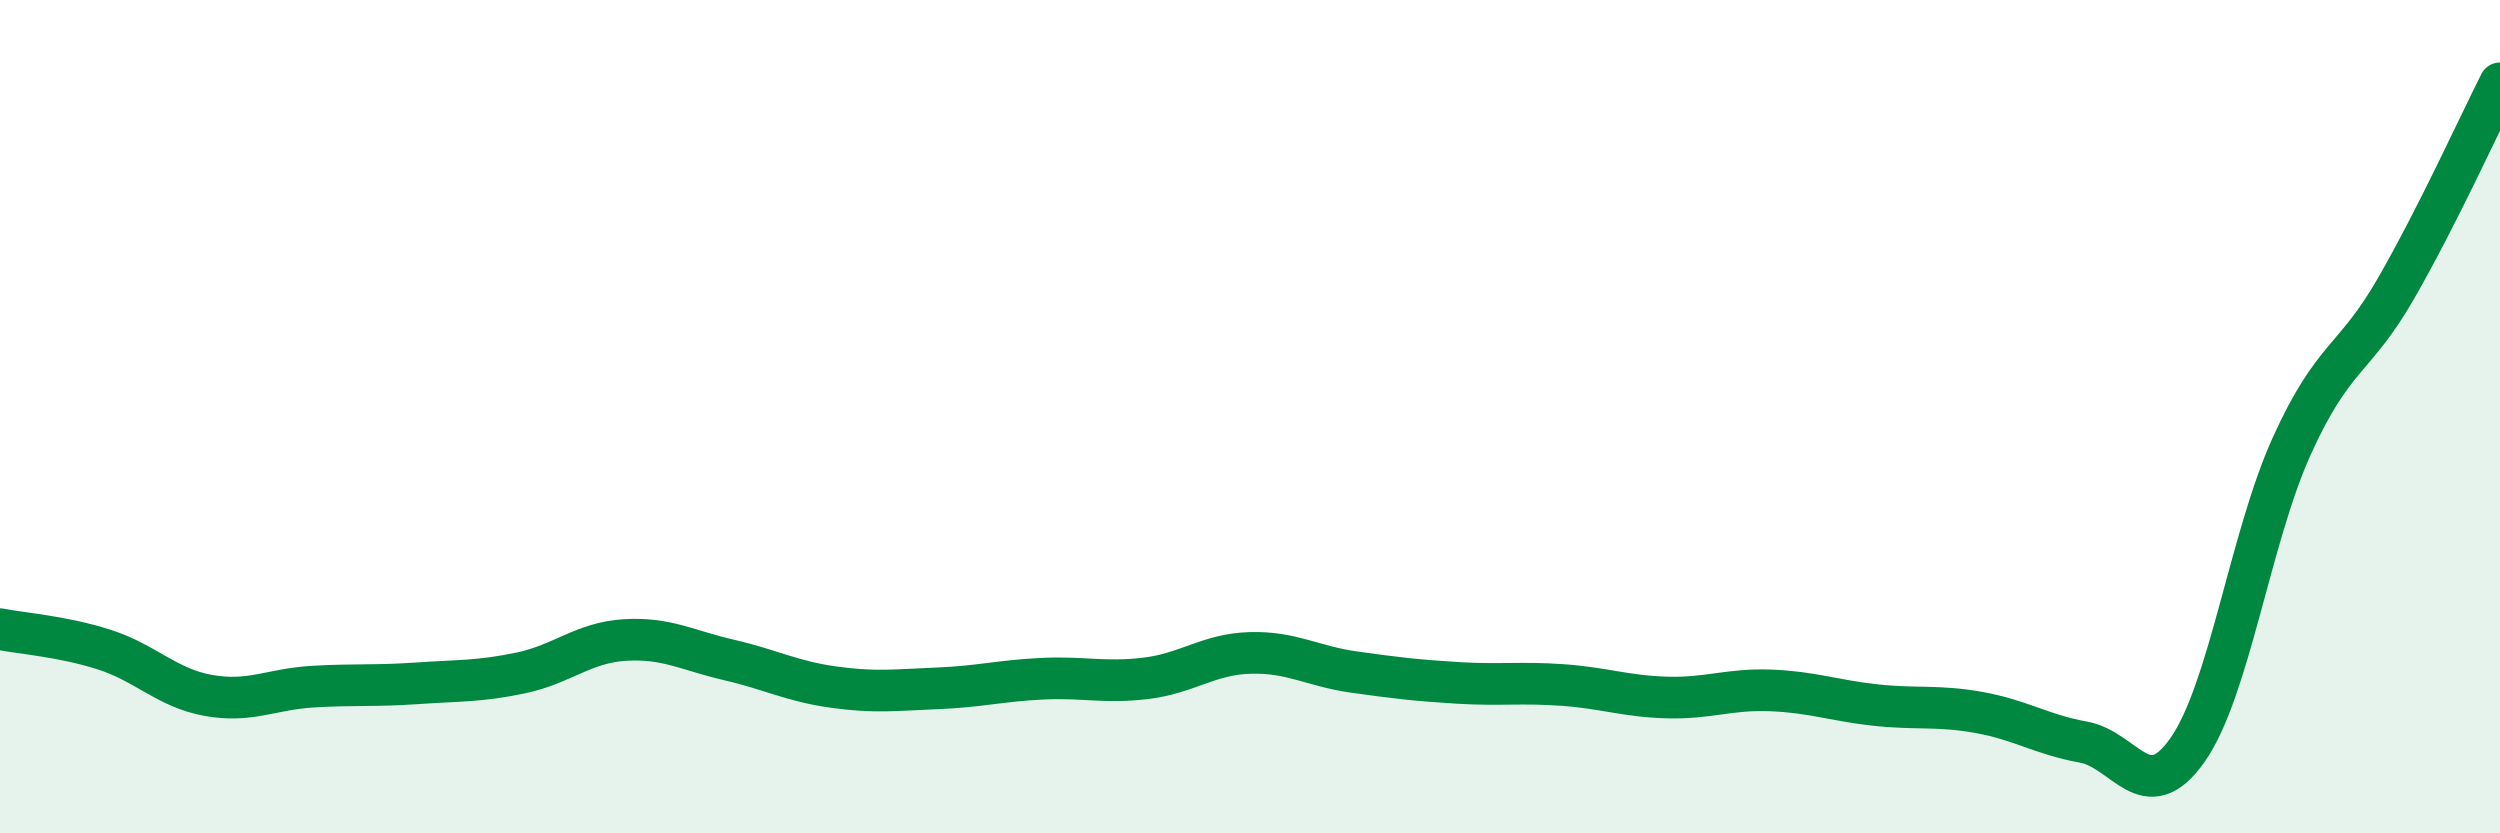
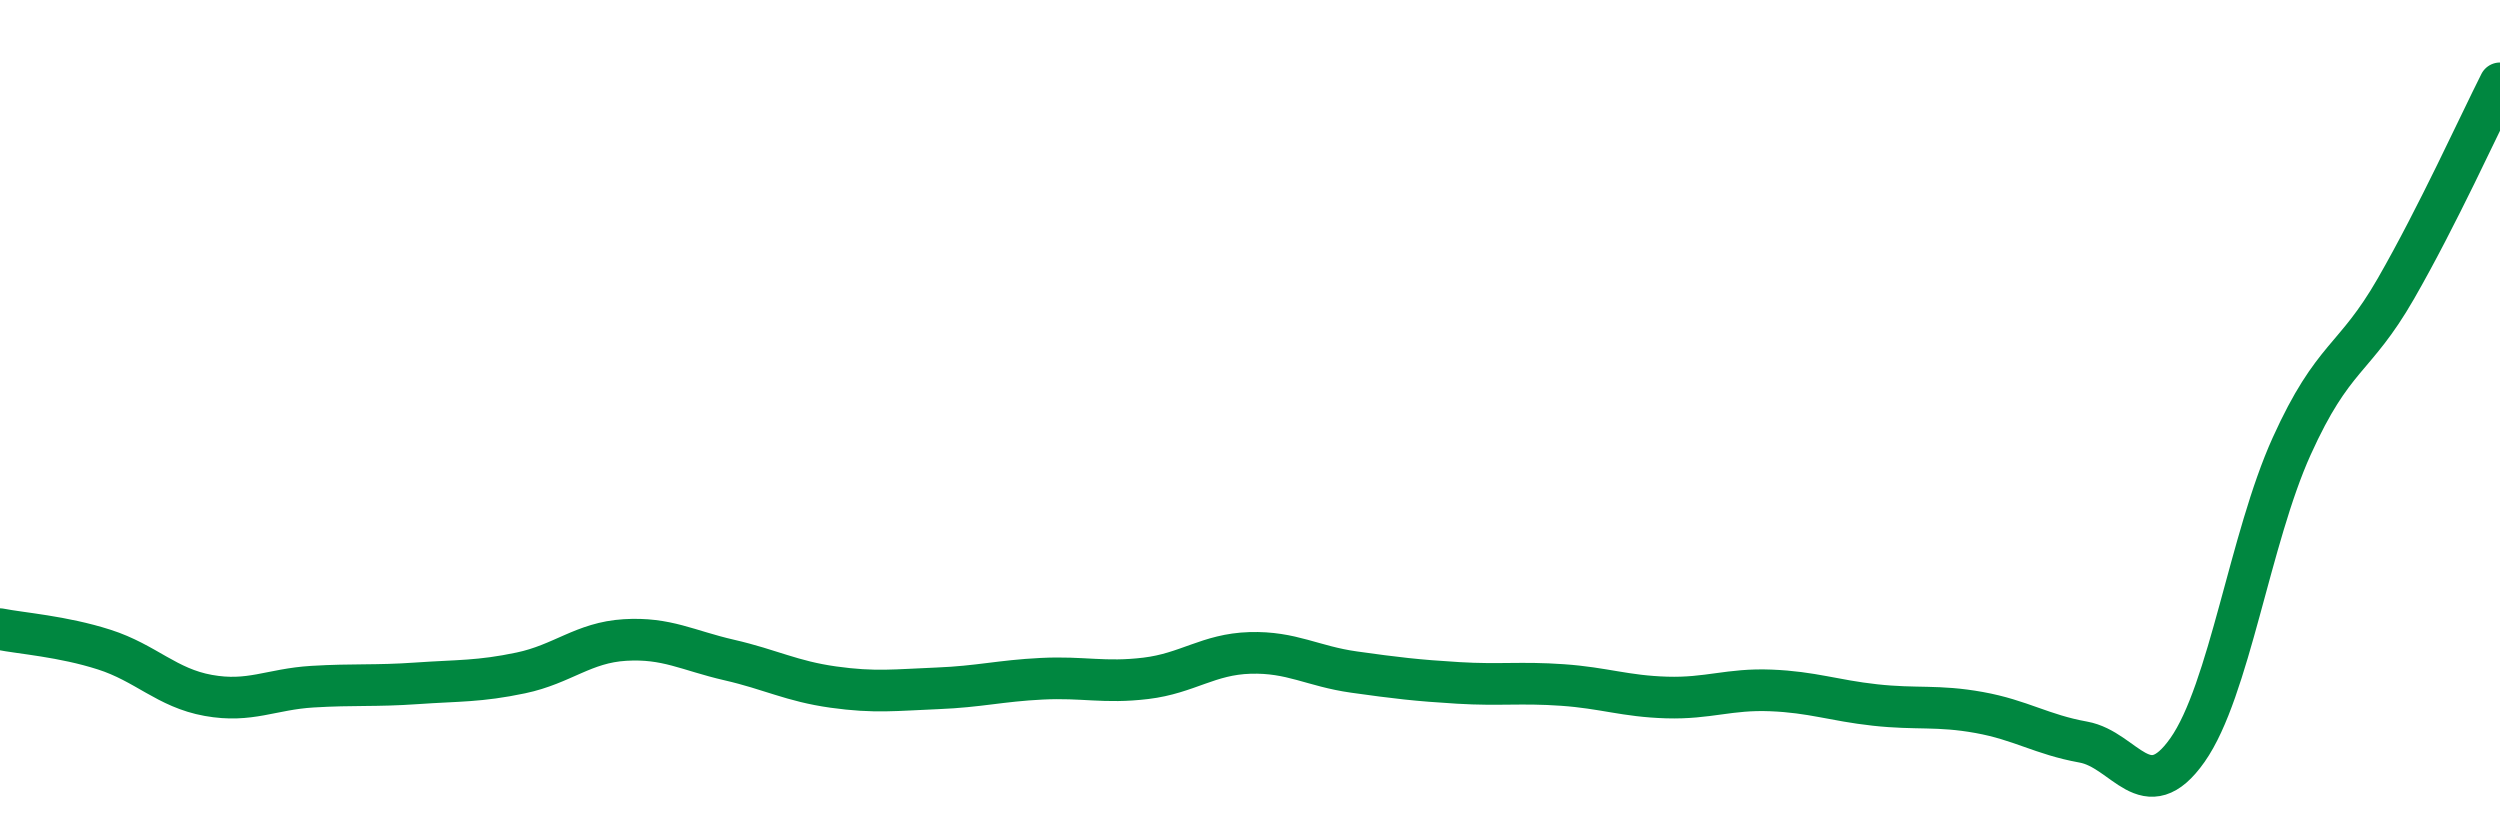
<svg xmlns="http://www.w3.org/2000/svg" width="60" height="20" viewBox="0 0 60 20">
-   <path d="M 0,15.1 C 0.5,15.2 1.5,15.27 2.5,15.59 C 3.5,15.91 4,16.51 5,16.69 C 6,16.87 6.5,16.54 7.5,16.48 C 8.5,16.42 9,16.47 10,16.4 C 11,16.33 11.5,16.36 12.5,16.15 C 13.5,15.94 14,15.42 15,15.36 C 16,15.3 16.5,15.61 17.5,15.84 C 18.5,16.07 19,16.35 20,16.49 C 21,16.63 21.5,16.56 22.5,16.52 C 23.5,16.48 24,16.34 25,16.29 C 26,16.24 26.5,16.4 27.5,16.28 C 28.5,16.16 29,15.7 30,15.67 C 31,15.64 31.5,15.99 32.5,16.13 C 33.5,16.27 34,16.33 35,16.39 C 36,16.45 36.5,16.37 37.5,16.44 C 38.5,16.51 39,16.71 40,16.74 C 41,16.77 41.5,16.53 42.5,16.57 C 43.5,16.61 44,16.81 45,16.92 C 46,17.03 46.5,16.92 47.5,17.1 C 48.5,17.28 49,17.63 50,17.81 C 51,17.99 51.5,19.42 52.5,18 C 53.5,16.58 54,12.92 55,10.71 C 56,8.5 56.5,8.67 57.5,6.93 C 58.5,5.19 59.5,2.99 60,2L60 20L0 20Z" fill="#008740" opacity="0.1" stroke-linecap="round" stroke-linejoin="round" />
  <path d="M 0,15.1 C 0.5,15.2 1.5,15.27 2.5,15.59 C 3.5,15.91 4,16.51 5,16.69 C 6,16.87 6.5,16.54 7.5,16.48 C 8.5,16.42 9,16.47 10,16.4 C 11,16.33 11.5,16.36 12.5,16.15 C 13.5,15.94 14,15.42 15,15.36 C 16,15.3 16.5,15.61 17.5,15.84 C 18.5,16.07 19,16.35 20,16.49 C 21,16.63 21.5,16.56 22.5,16.52 C 23.5,16.48 24,16.34 25,16.29 C 26,16.24 26.5,16.4 27.5,16.28 C 28.5,16.16 29,15.7 30,15.67 C 31,15.64 31.5,15.99 32.5,16.13 C 33.5,16.27 34,16.33 35,16.39 C 36,16.45 36.5,16.37 37.5,16.44 C 38.5,16.51 39,16.71 40,16.74 C 41,16.77 41.5,16.53 42.5,16.57 C 43.5,16.61 44,16.81 45,16.92 C 46,17.03 46.5,16.92 47.5,17.1 C 48.5,17.28 49,17.63 50,17.81 C 51,17.99 51.5,19.42 52.5,18 C 53.5,16.58 54,12.92 55,10.71 C 56,8.5 56.5,8.67 57.5,6.93 C 58.5,5.19 59.5,2.99 60,2" stroke="#008740" stroke-width="1" fill="none" stroke-linecap="round" stroke-linejoin="round" />
</svg>